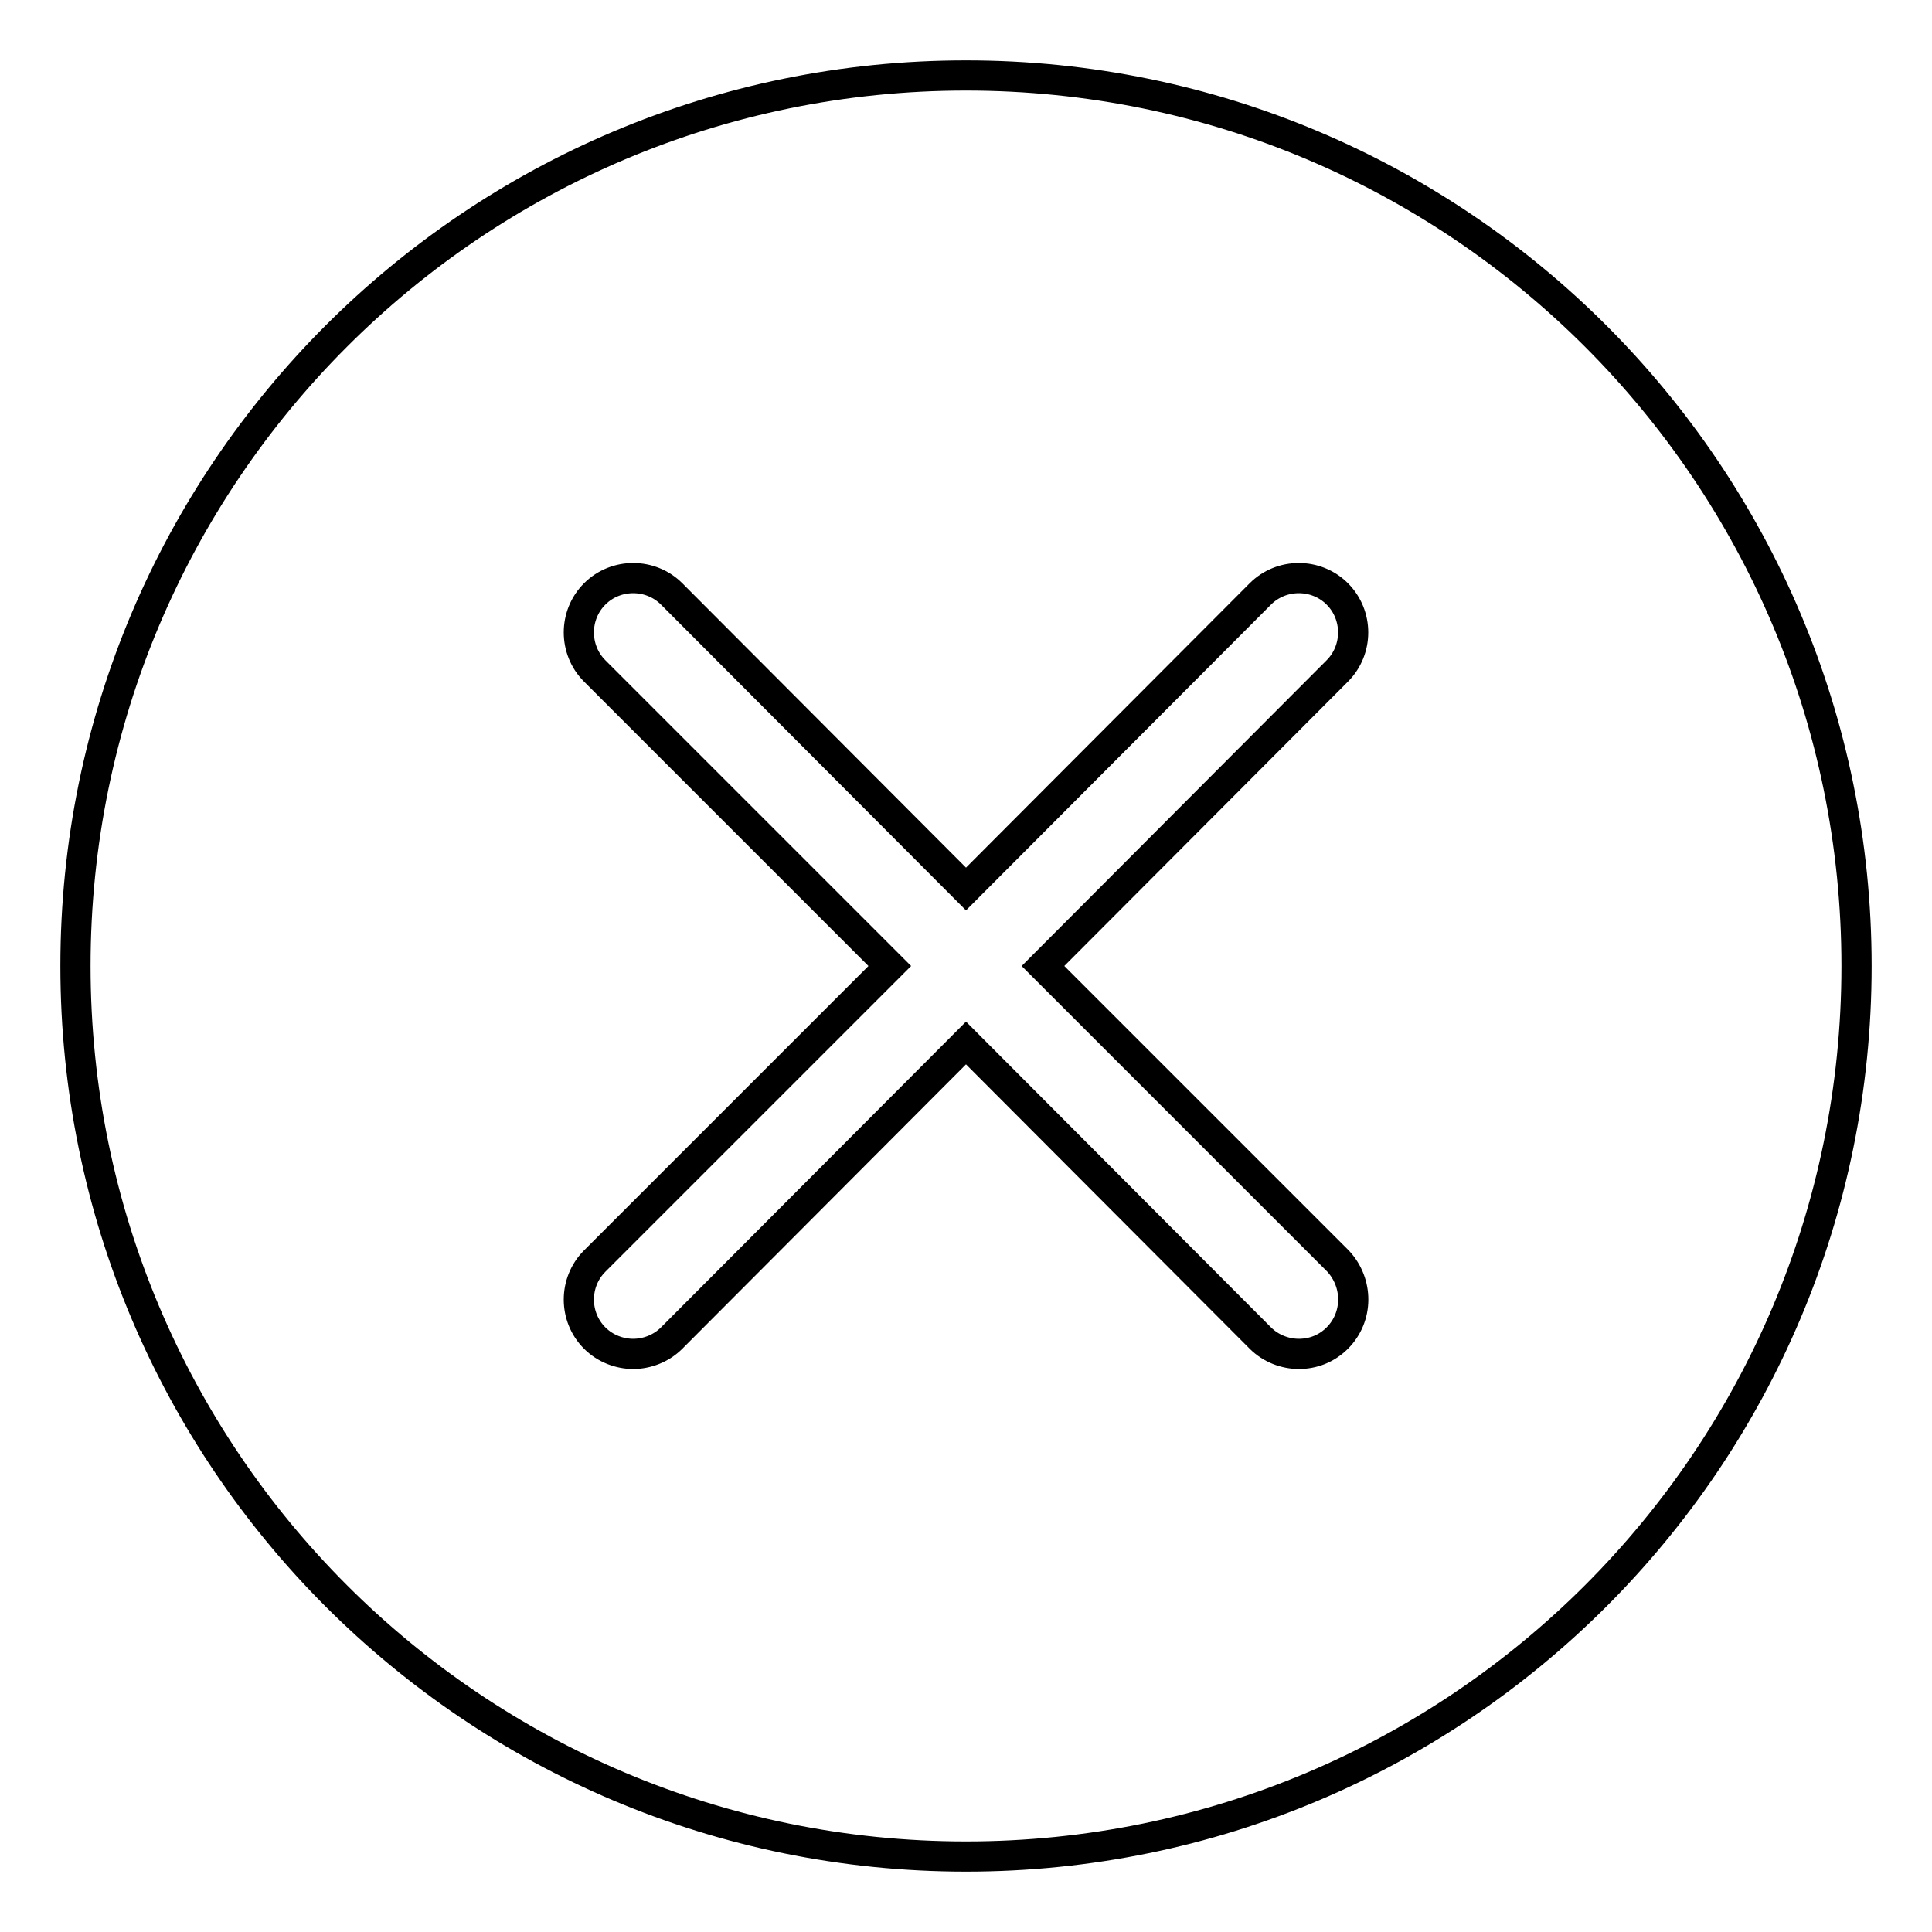
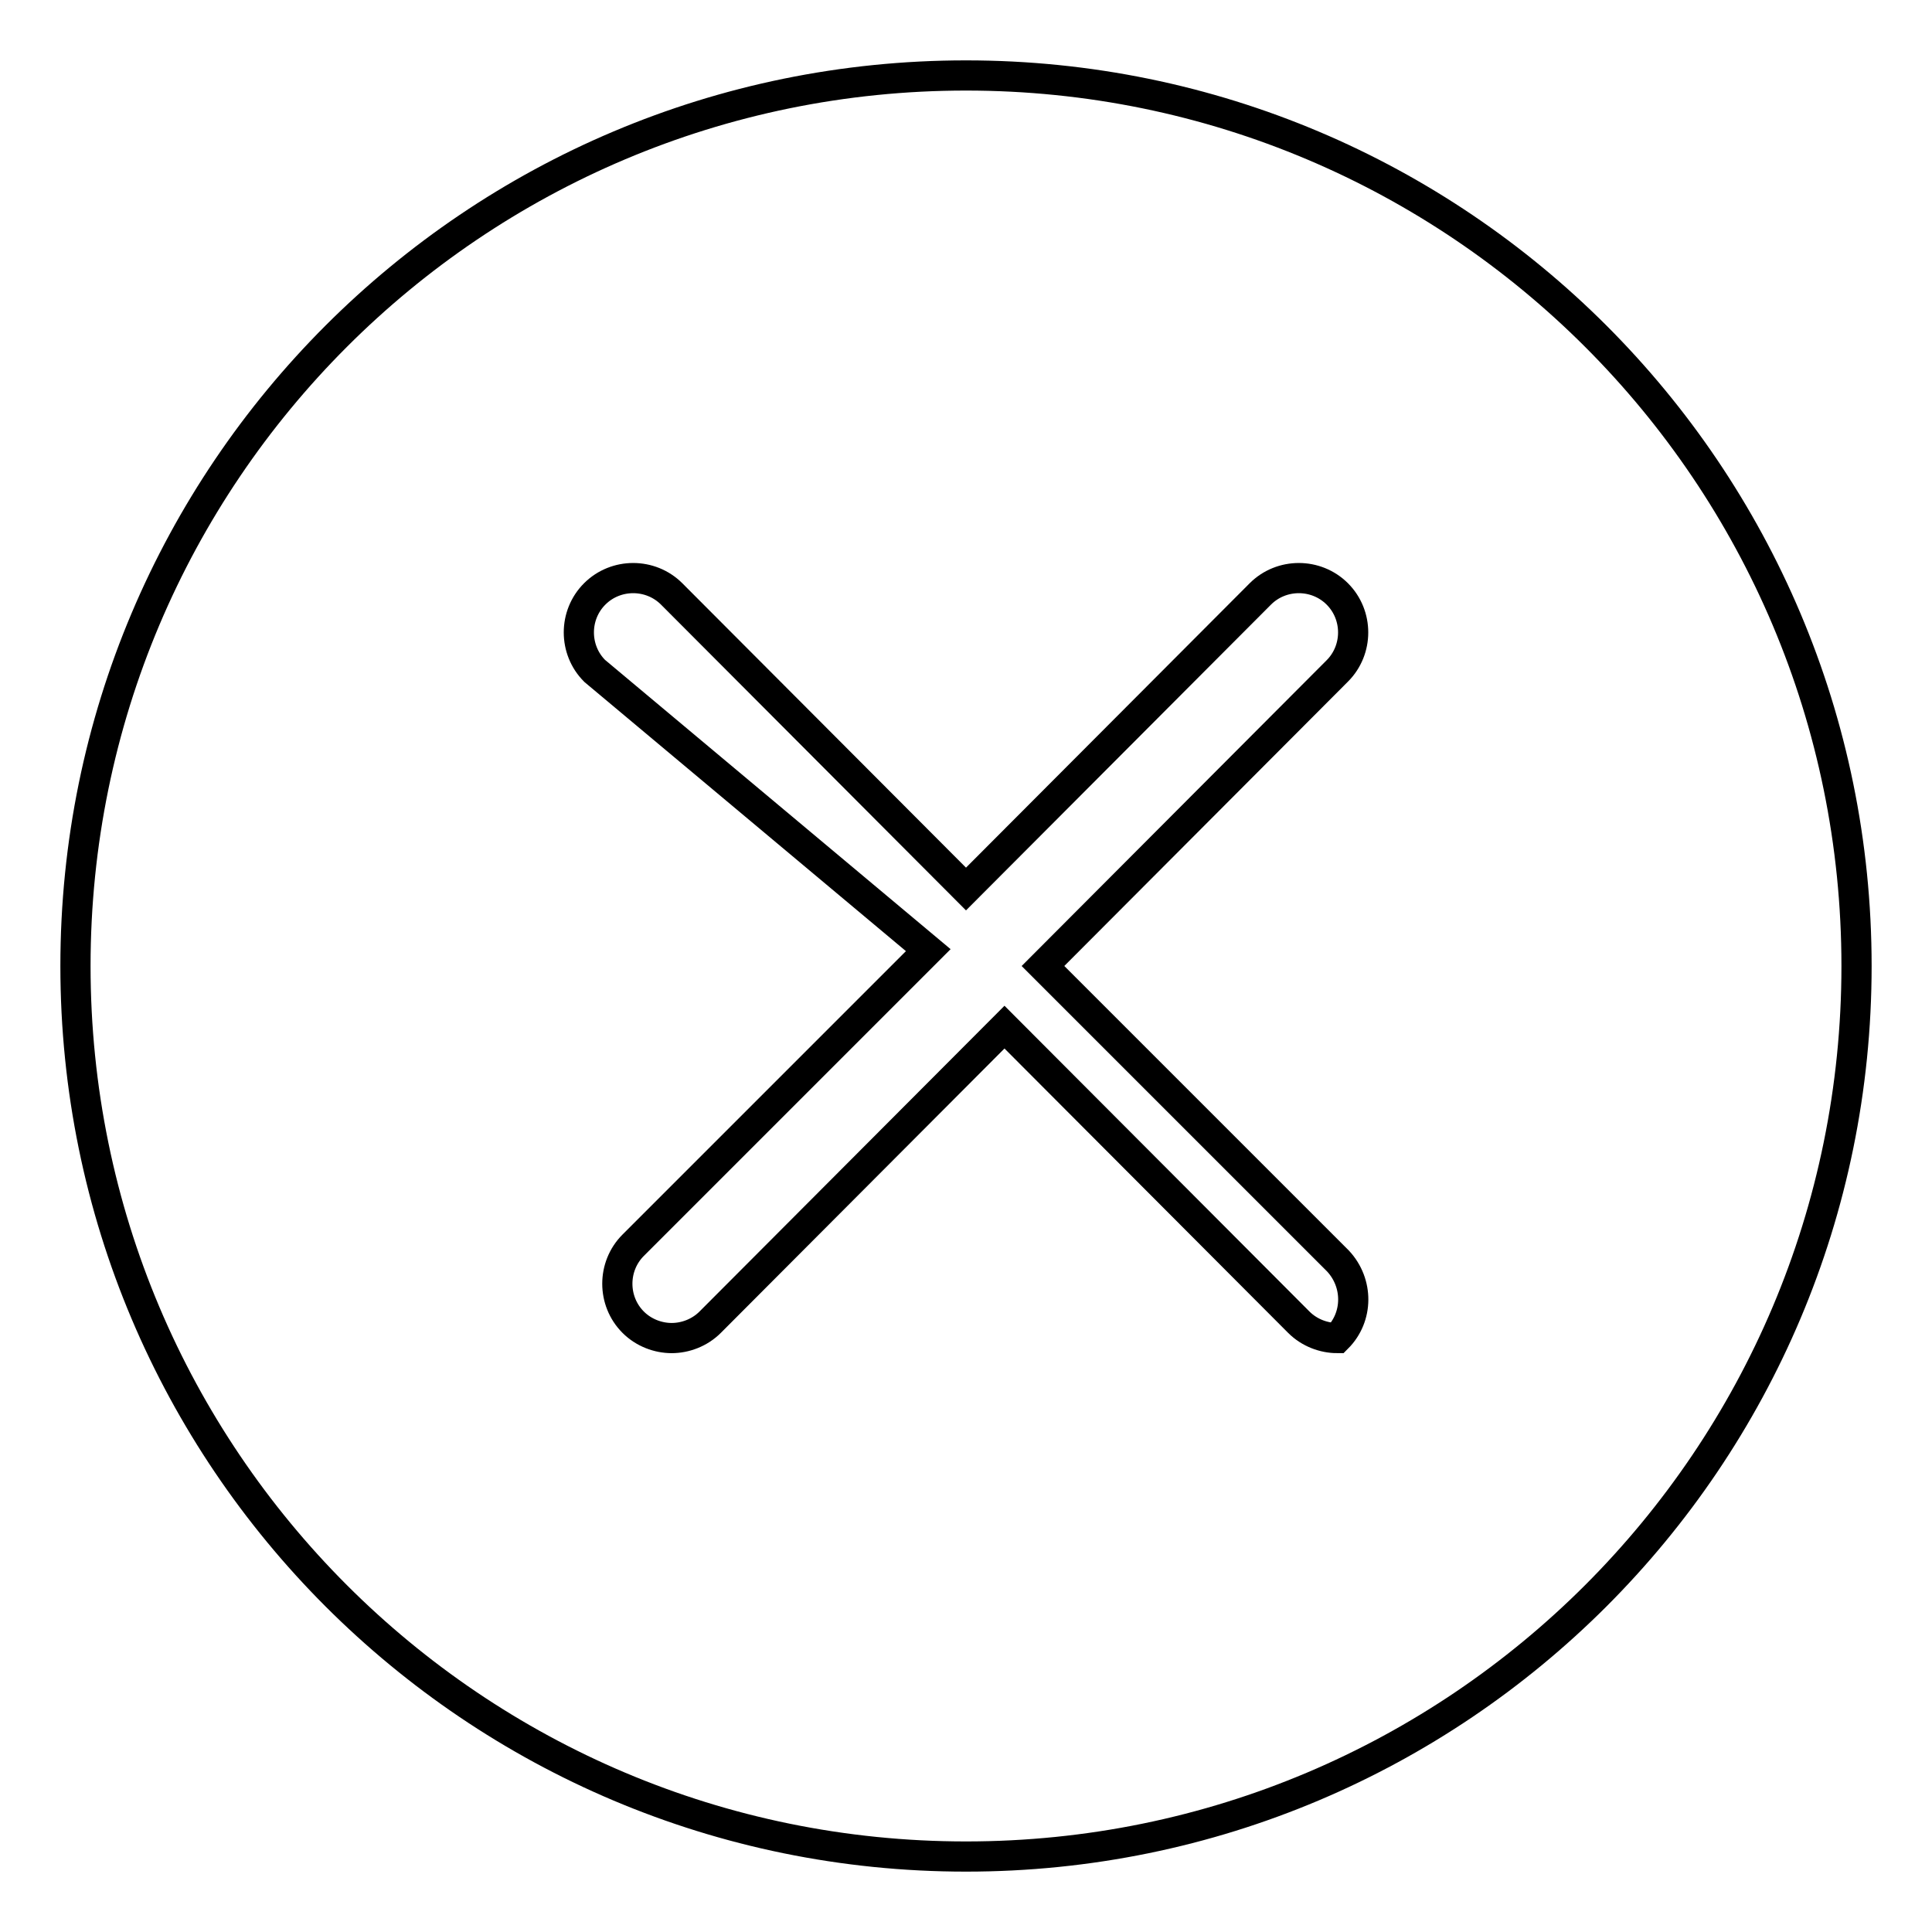
<svg xmlns="http://www.w3.org/2000/svg" version="1.1" x="0px" y="0px" viewBox="0 0 256 256" enable-background="new 0 0 256 256" xml:space="preserve">
  <g>
-     <path stroke-width="4" fill-opacity="0" stroke="#000000" d="M128,10C62.8,10,10,62.8,10,128s52.8,118,118,118s118-52.8,118-118S193.2,10,128,10L128,10z M177.2,177.3 c-1.4,1.4-3.2,2.1-5.1,2.1c-1.8,0-3.7-0.7-5.1-2.1l-39-39.1l-39,39.1c-1.4,1.4-3.3,2.1-5.1,2.1s-3.7-0.7-5.1-2.1 c-2.8-2.8-2.8-7.4,0-10.2l39.1-39.1L78.8,88.9c-2.8-2.8-2.8-7.4,0-10.2c2.8-2.8,7.4-2.8,10.2,0l39,39.1l39-39.1 c2.8-2.8,7.4-2.8,10.2,0s2.8,7.4,0,10.2L138.2,128l39.1,39.1C180,170,180,174.5,177.2,177.3z" />
+     <path stroke-width="4" fill-opacity="0" stroke="#000000" d="M128,10C62.8,10,10,62.8,10,128s52.8,118,118,118s118-52.8,118-118S193.2,10,128,10L128,10z M177.2,177.3 c-1.8,0-3.7-0.7-5.1-2.1l-39-39.1l-39,39.1c-1.4,1.4-3.3,2.1-5.1,2.1s-3.7-0.7-5.1-2.1 c-2.8-2.8-2.8-7.4,0-10.2l39.1-39.1L78.8,88.9c-2.8-2.8-2.8-7.4,0-10.2c2.8-2.8,7.4-2.8,10.2,0l39,39.1l39-39.1 c2.8-2.8,7.4-2.8,10.2,0s2.8,7.4,0,10.2L138.2,128l39.1,39.1C180,170,180,174.5,177.2,177.3z" />
  </g>
</svg>